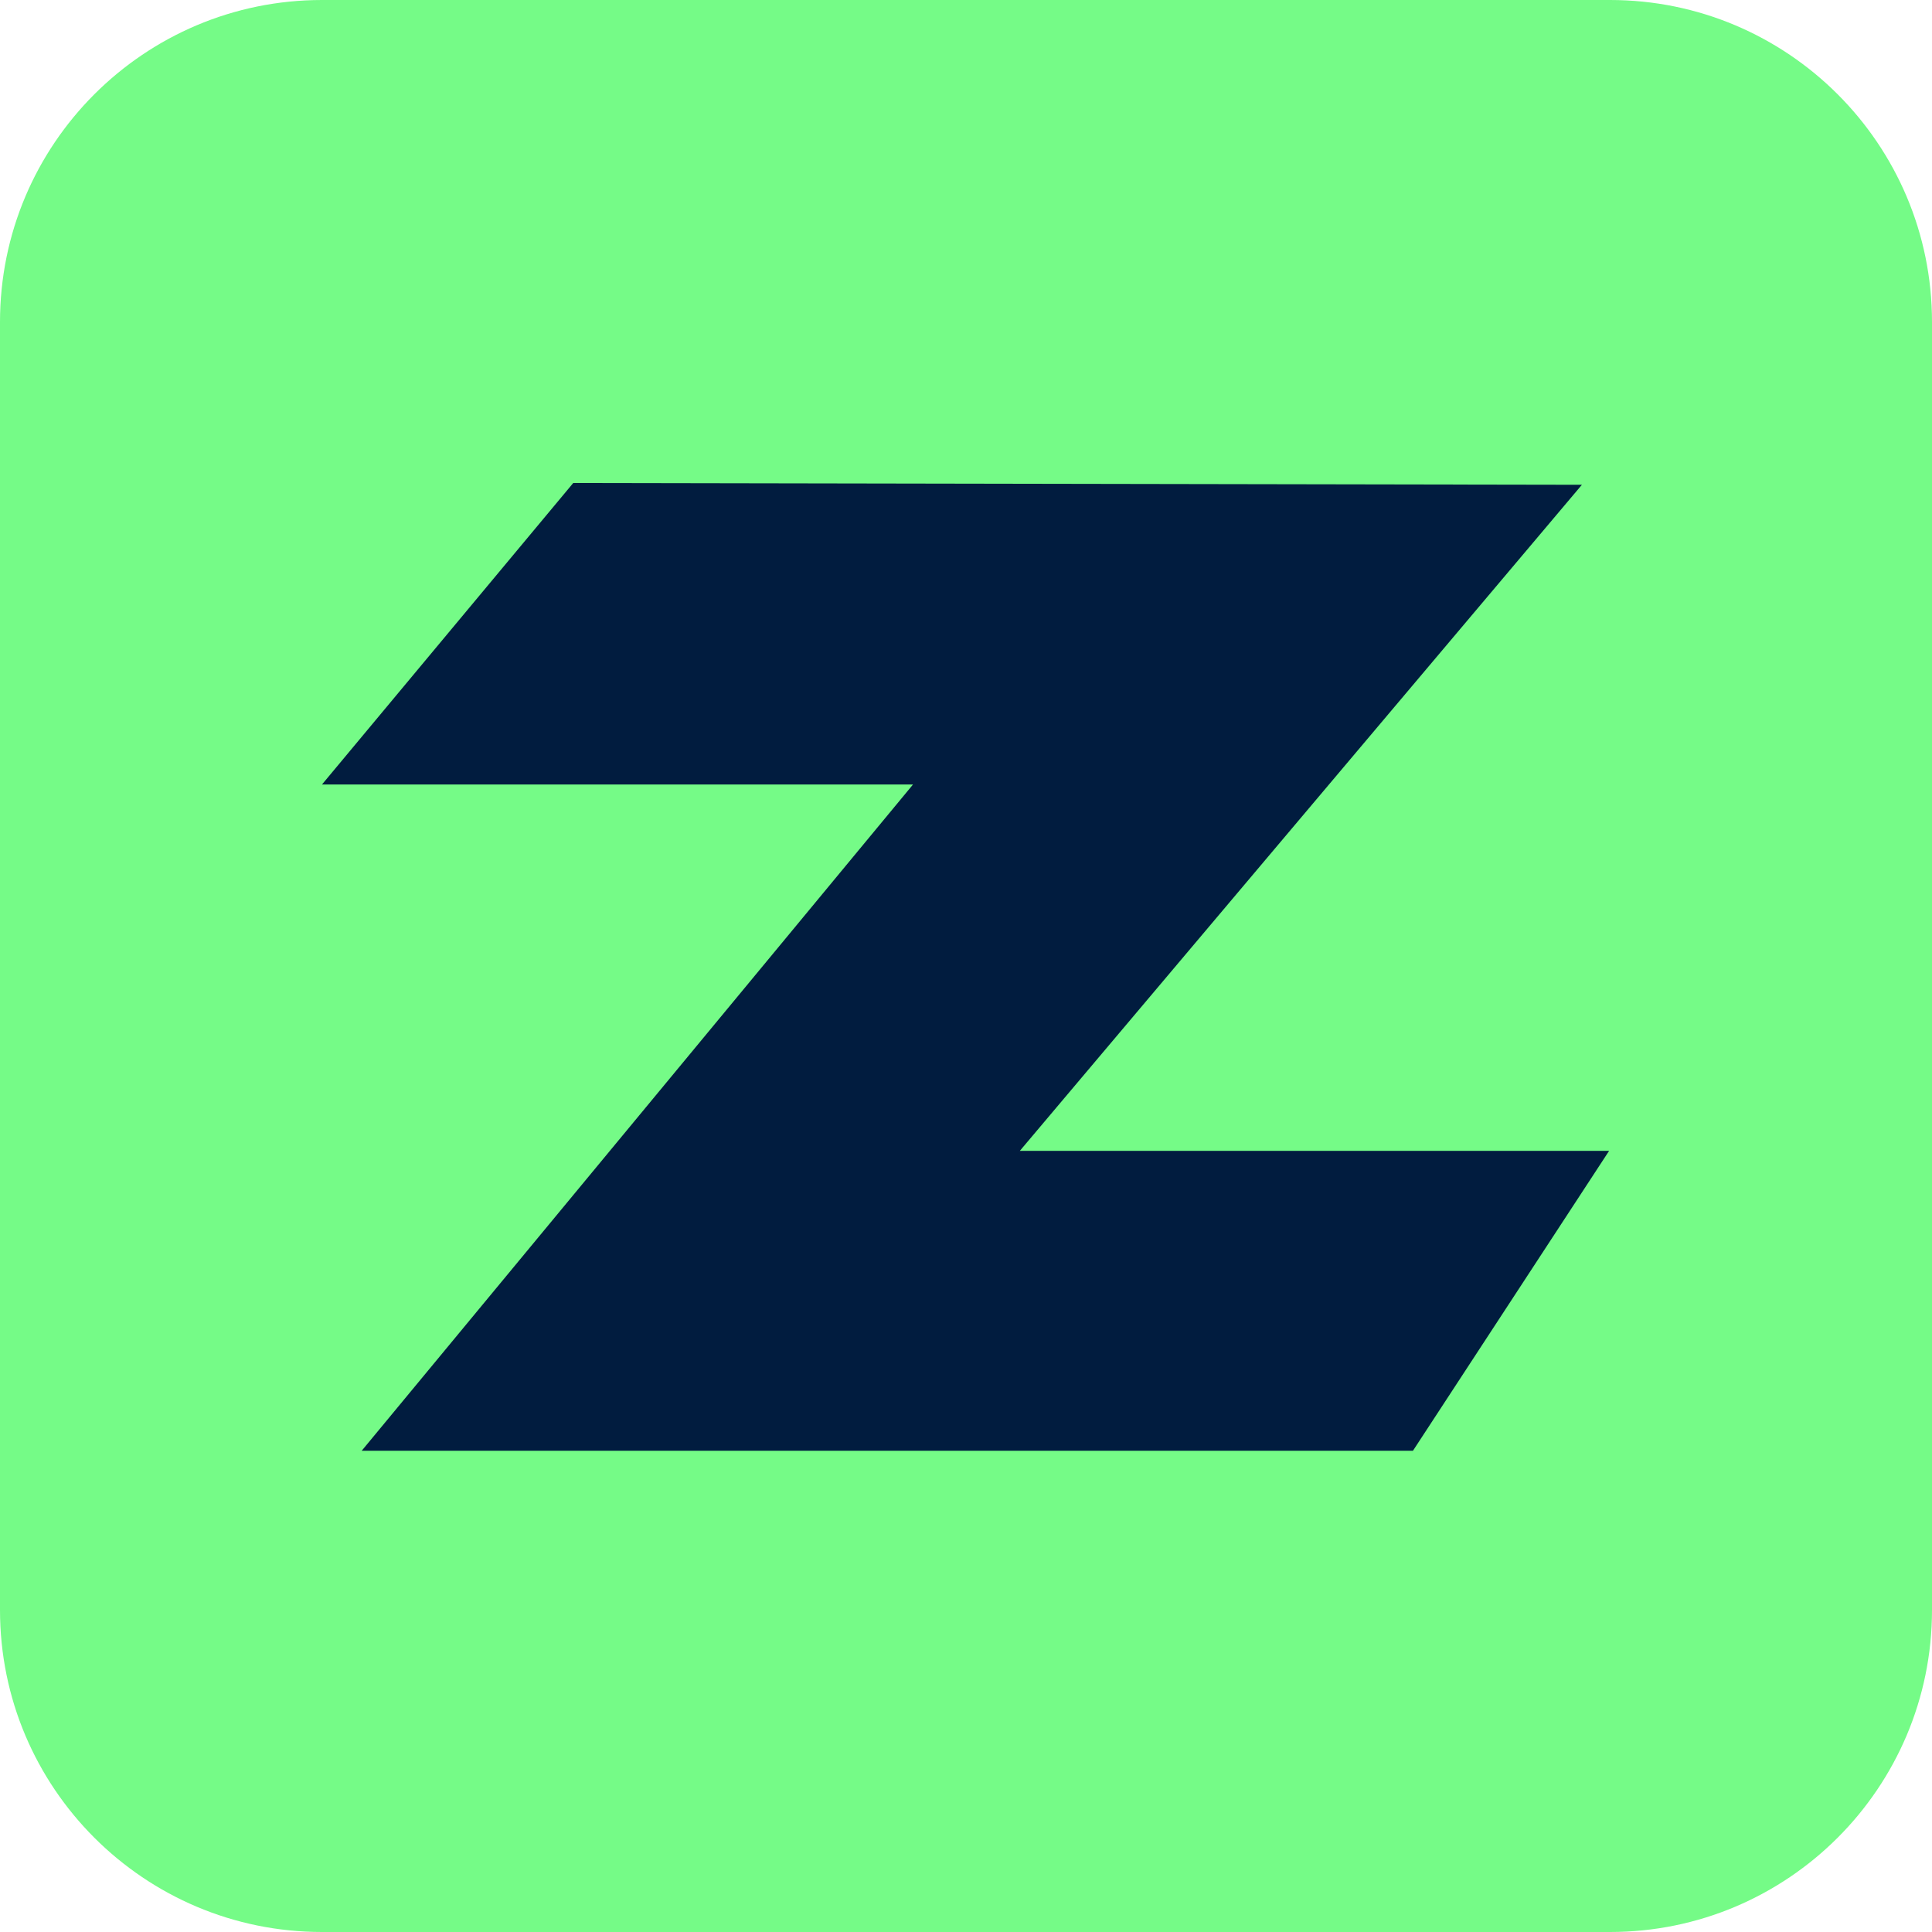
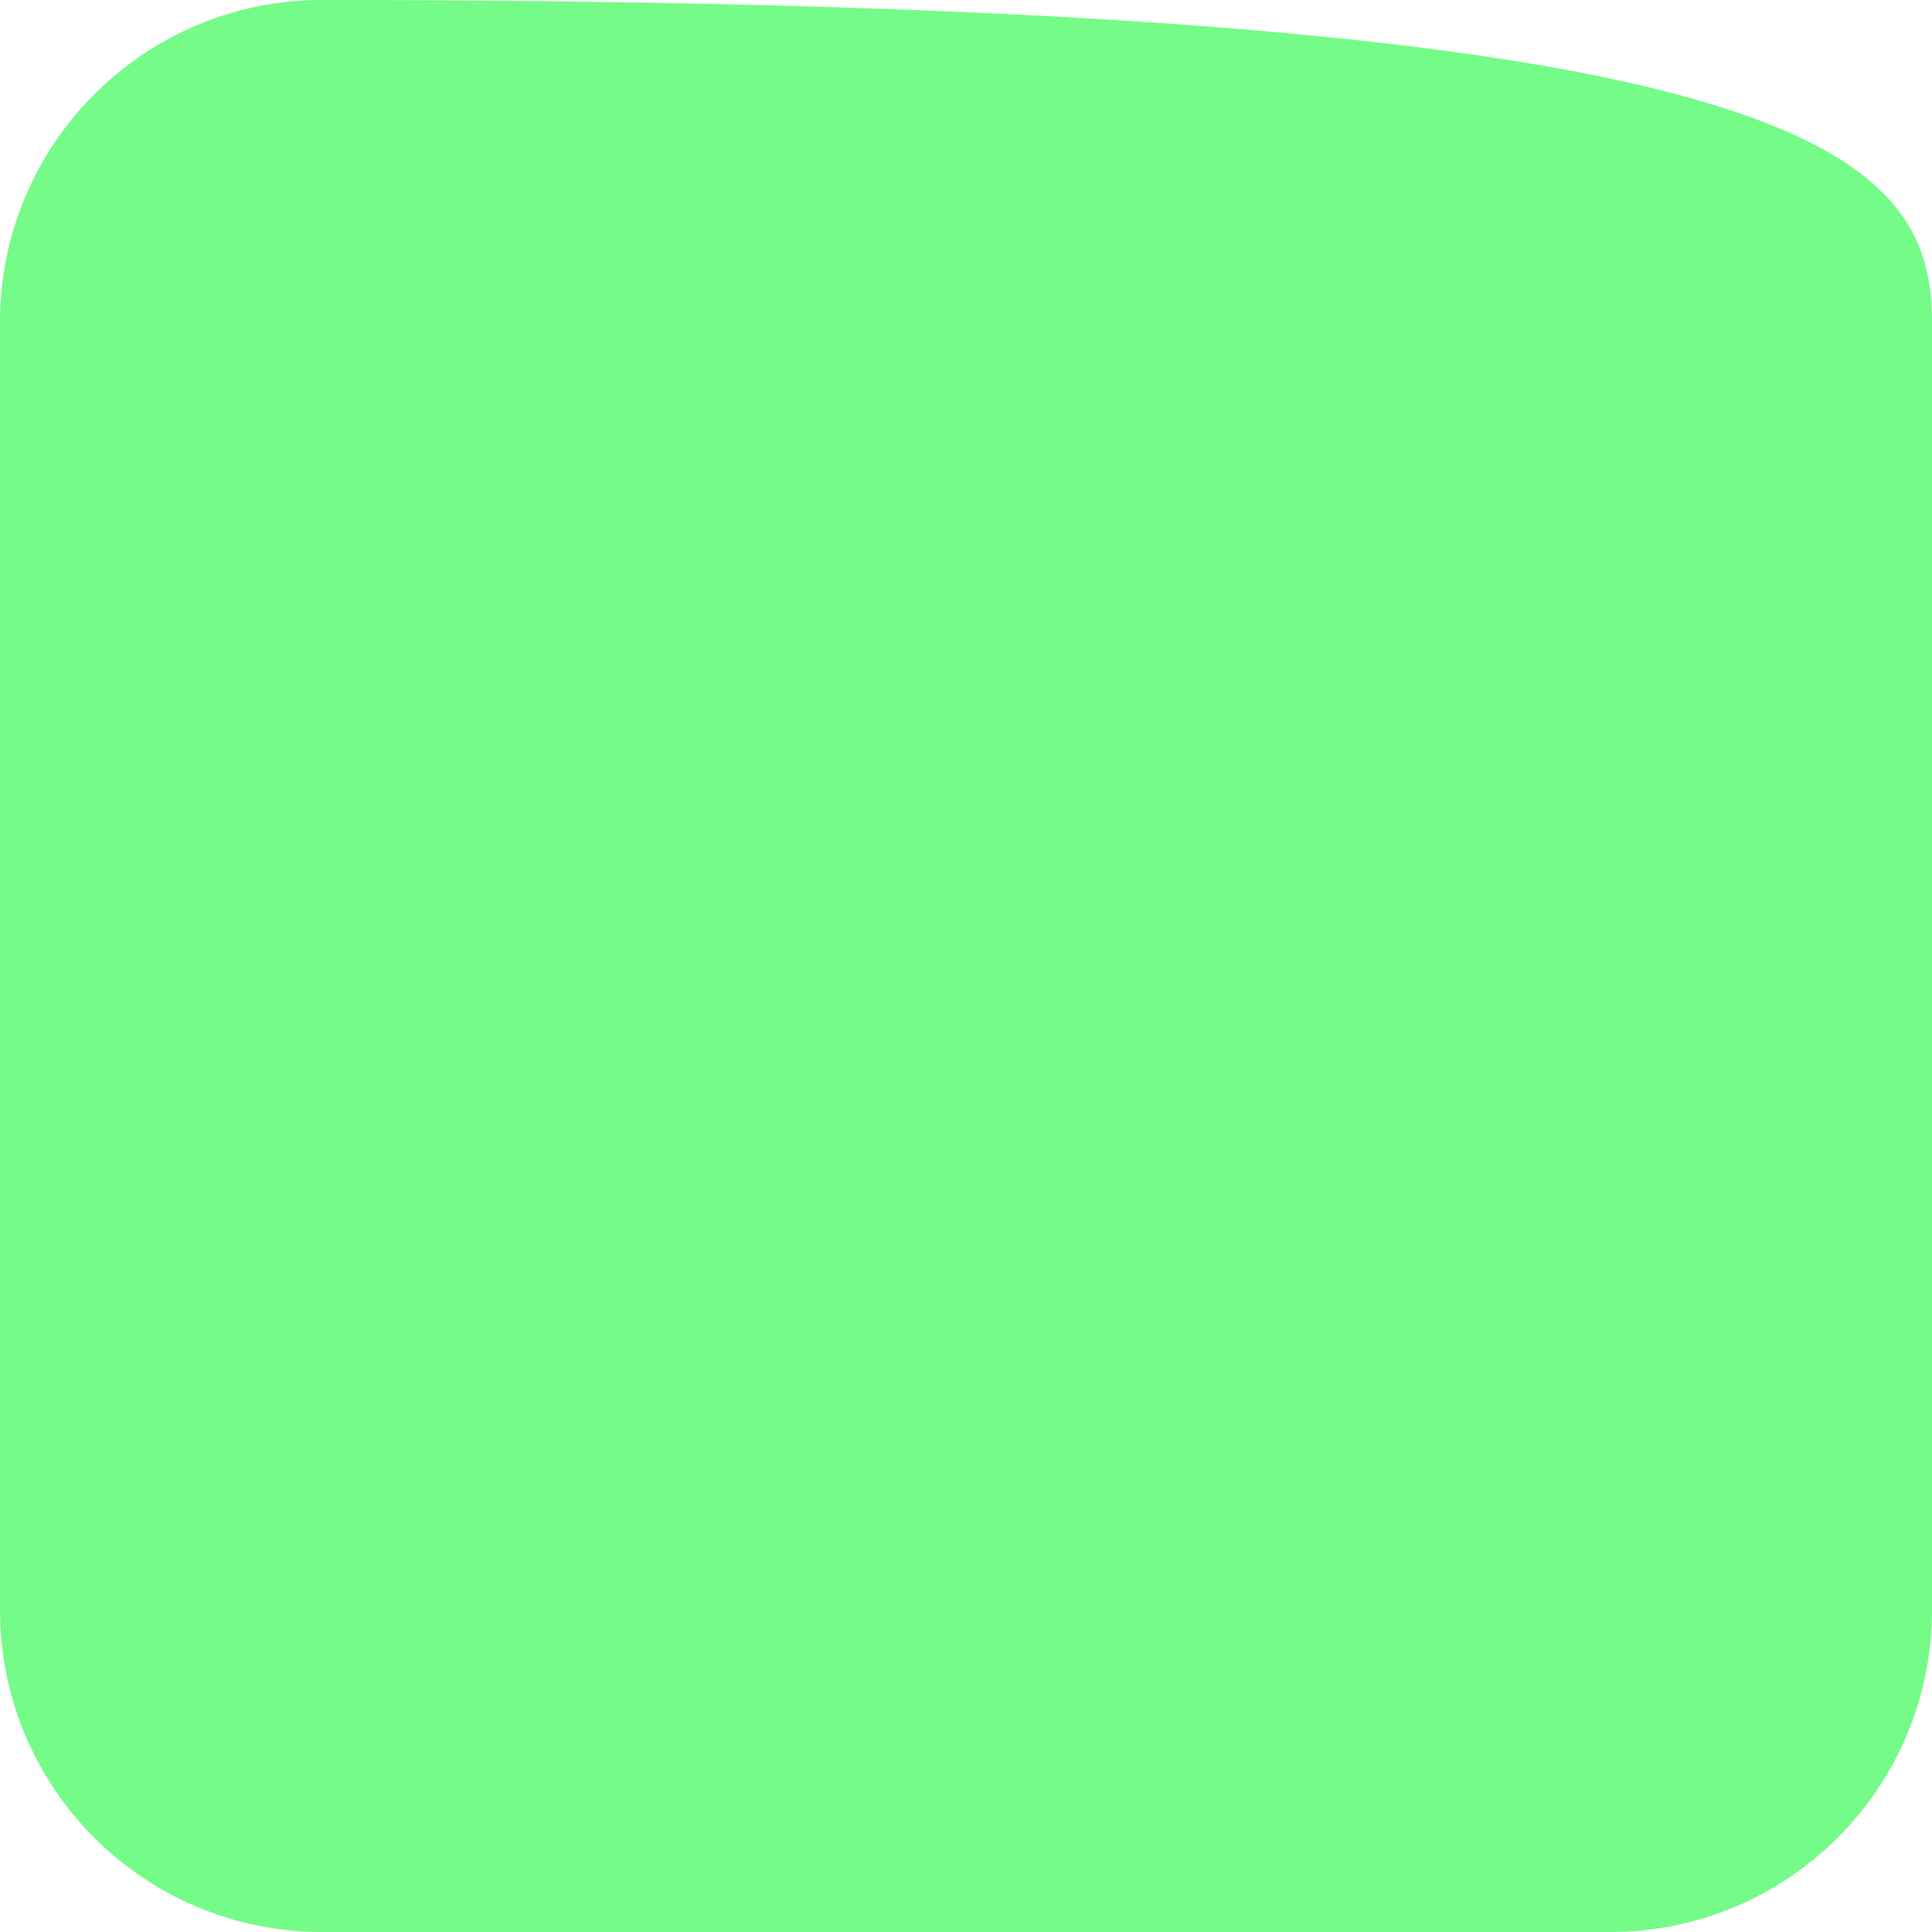
<svg xmlns="http://www.w3.org/2000/svg" width="24" height="24" viewBox="0 0 24 24" fill="none">
-   <path d="M0 4C0 1.791 1.791 0 4 0H20C22.209 0 24 1.791 24 4V20C24 22.209 22.209 24 20 24H4C1.791 24 0 22.209 0 20V4Z" fill="#75FB87" />
-   <path d="M19.651 6.022L7.121 6L4 9.745L11.342 9.745L4.493 18.022H17.552L19.989 14.296H12.669L19.651 6.022Z" fill="#011C3F" />
+   <path d="M0 4C0 1.791 1.791 0 4 0C22.209 0 24 1.791 24 4V20C24 22.209 22.209 24 20 24H4C1.791 24 0 22.209 0 20V4Z" fill="#75FB87" />
</svg>